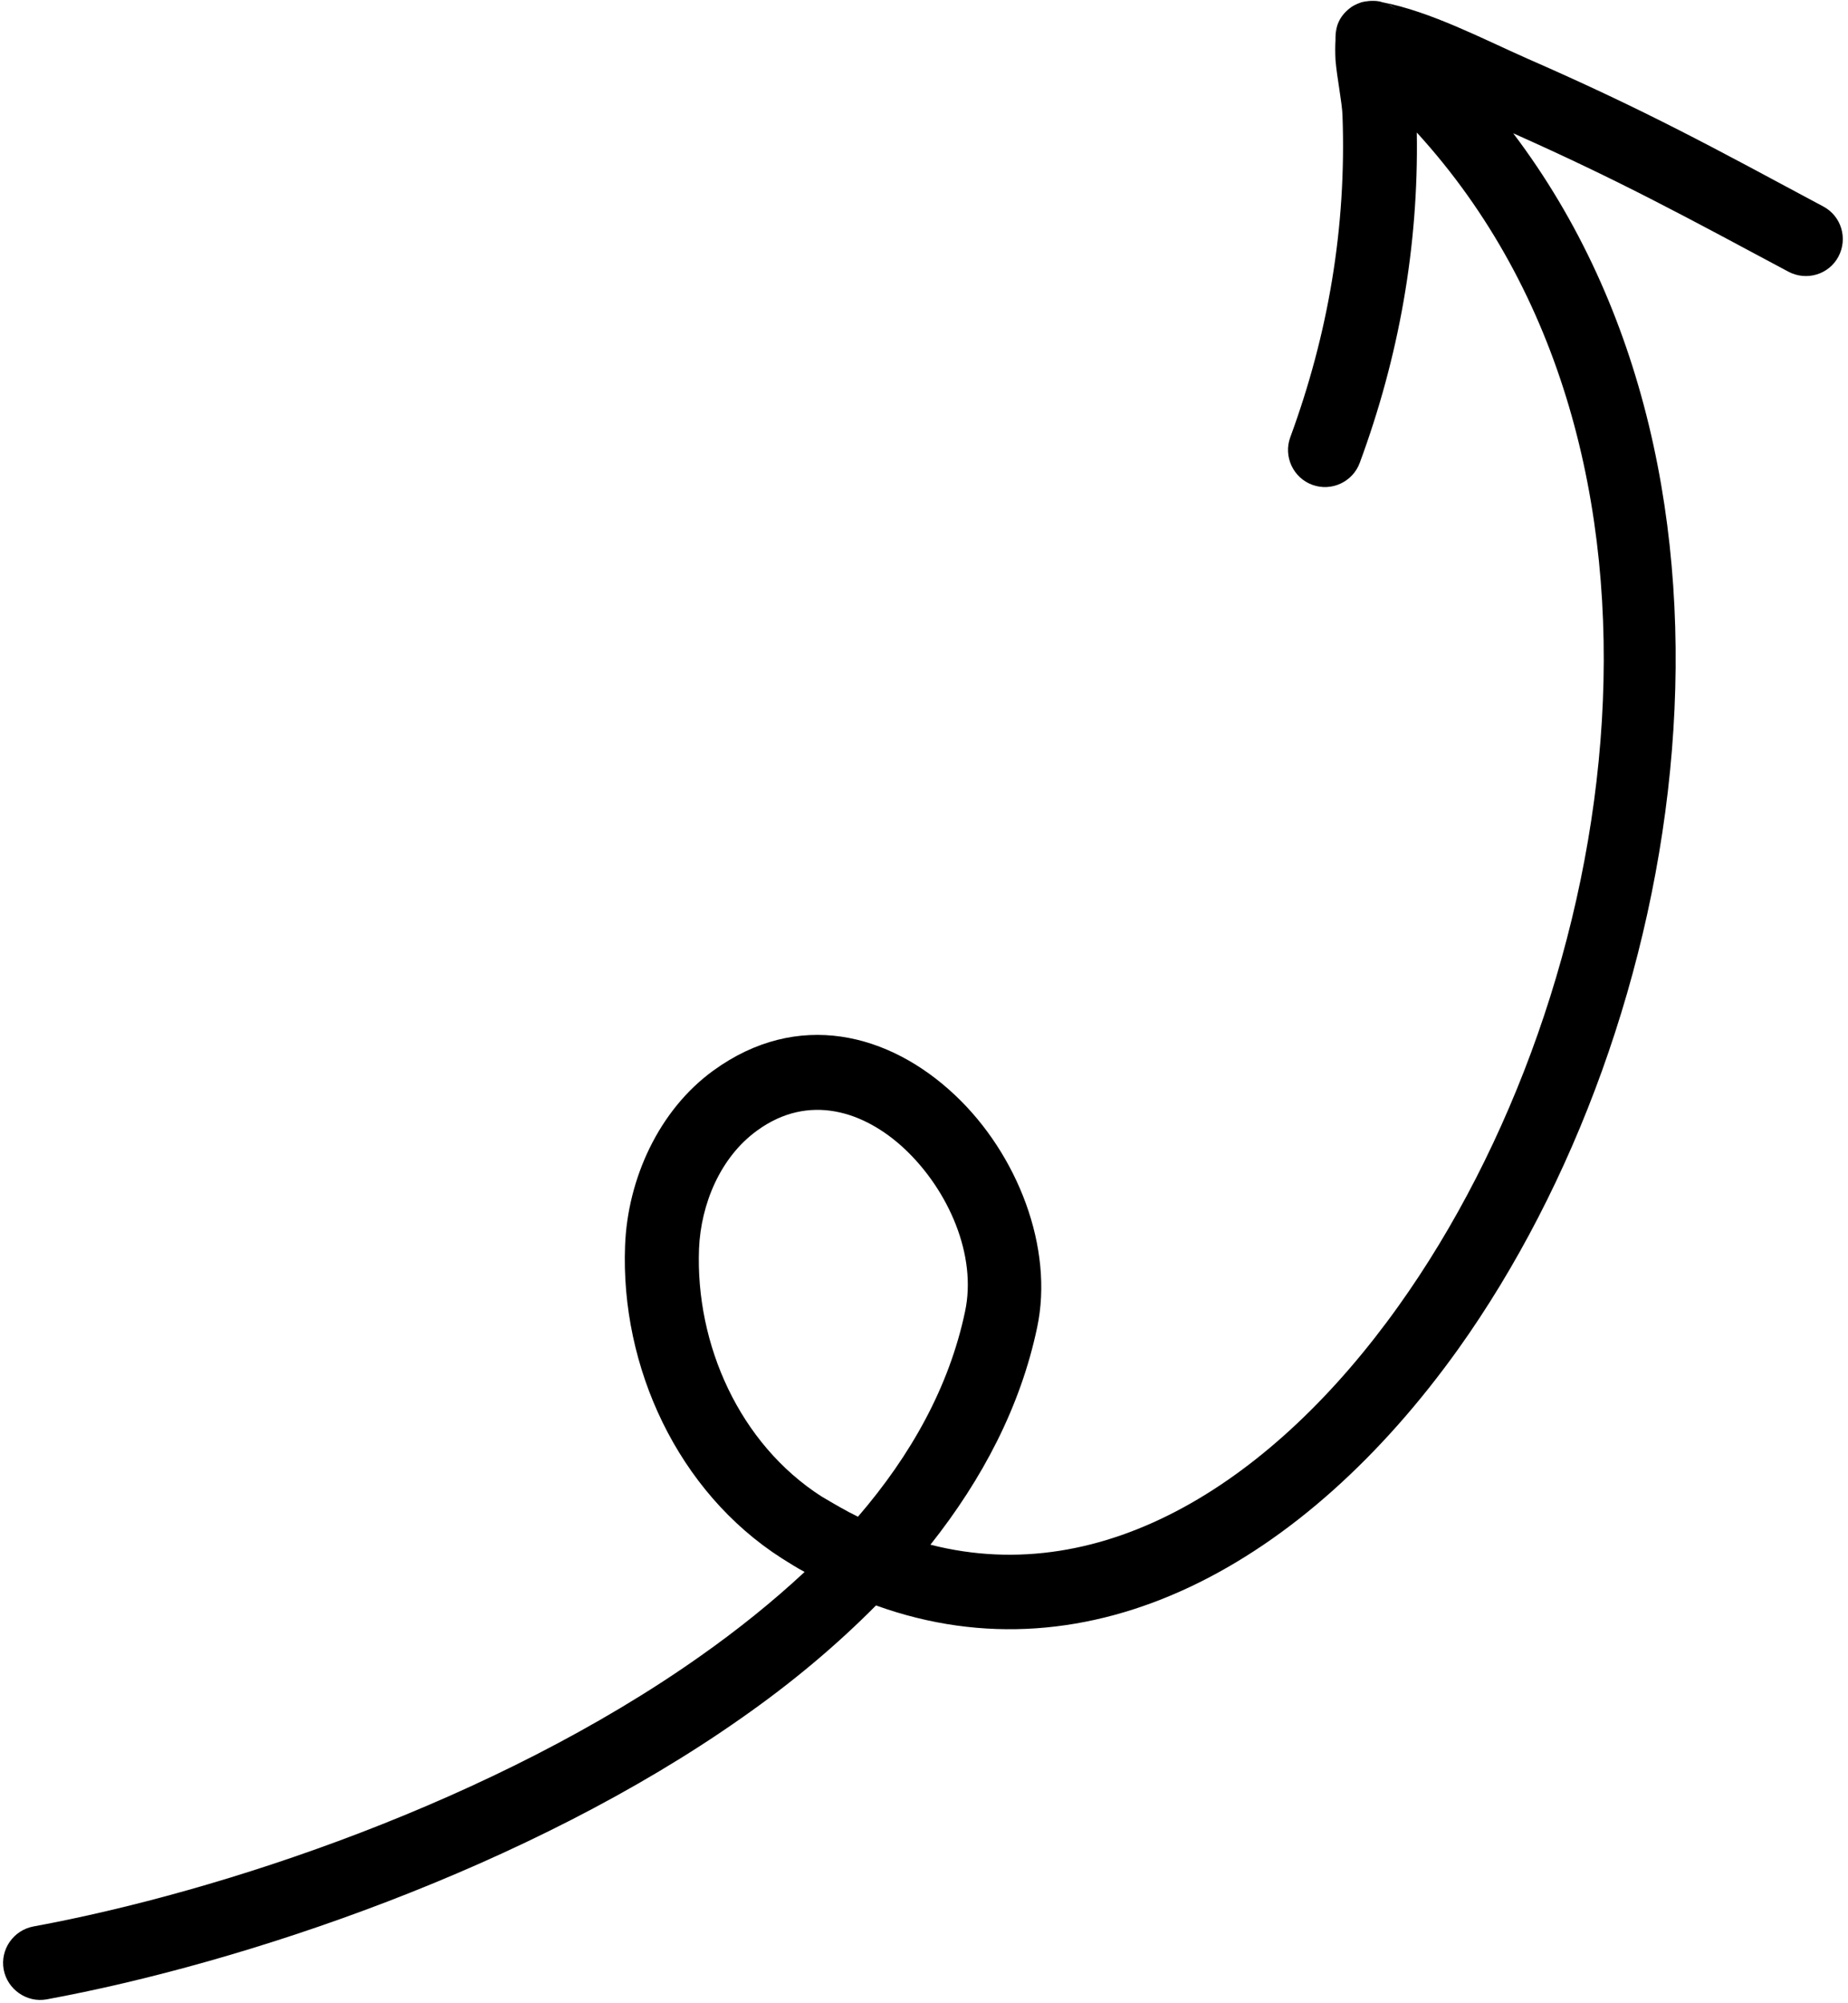
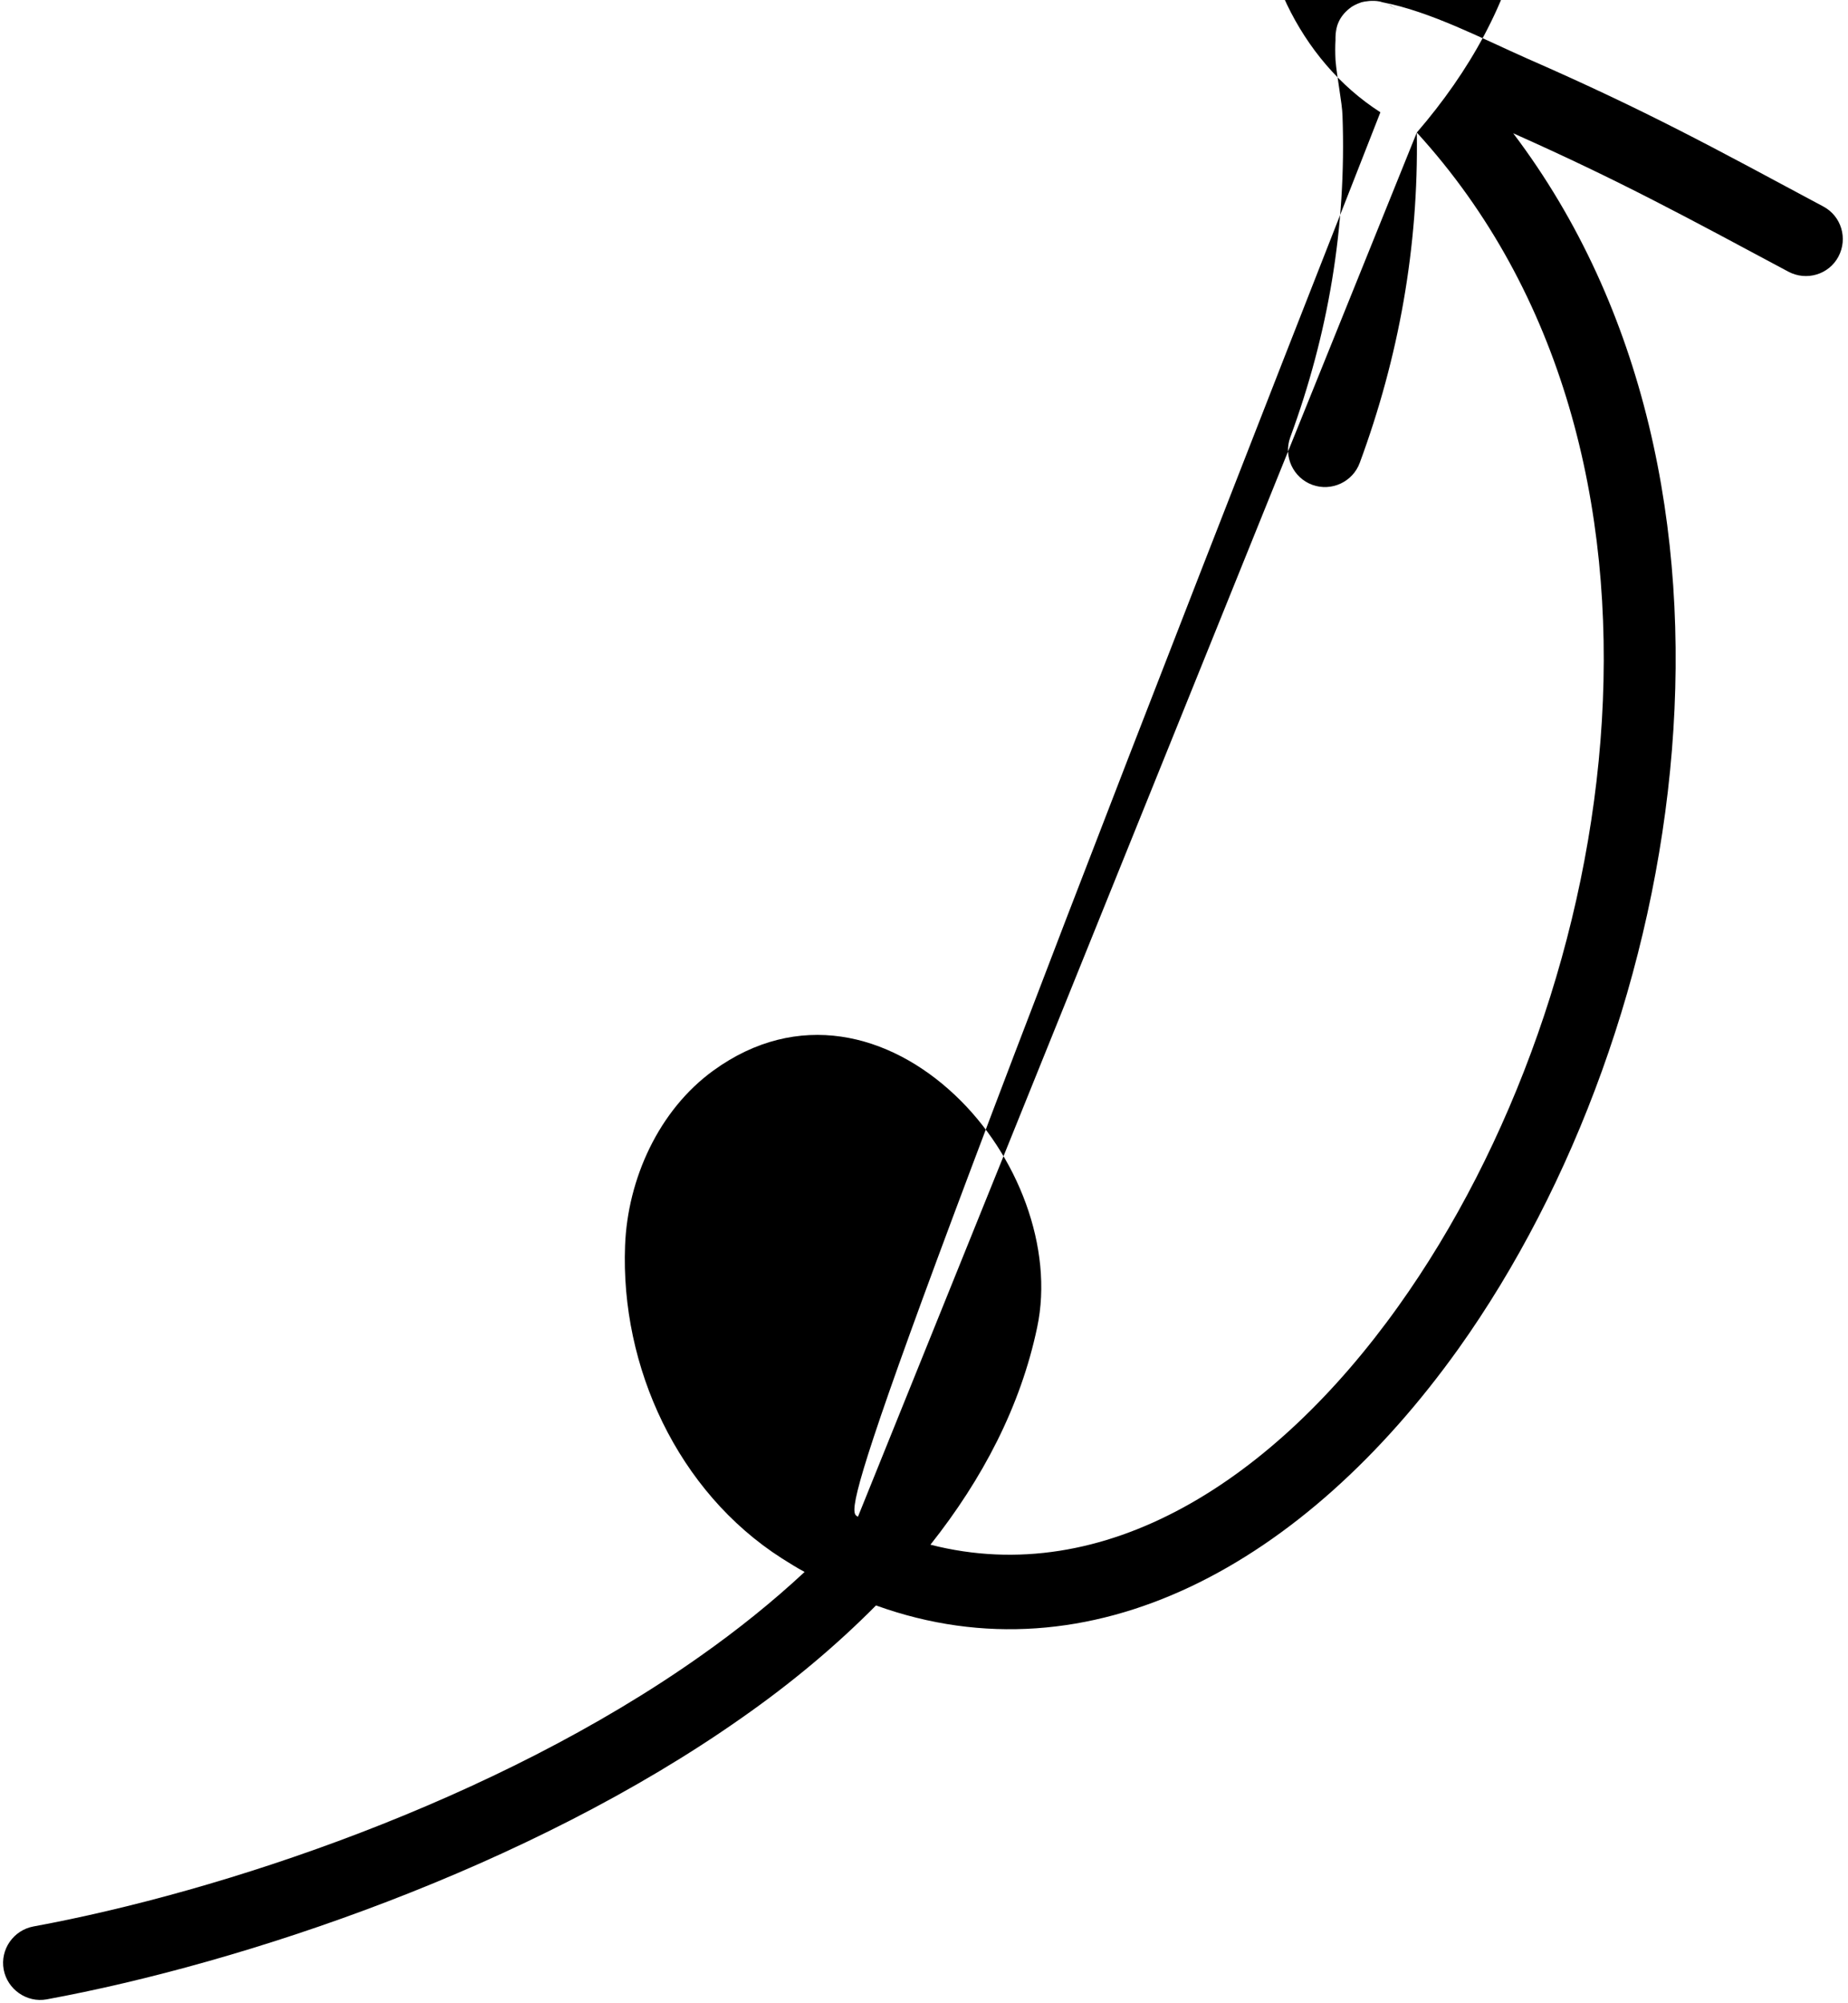
<svg xmlns="http://www.w3.org/2000/svg" height="544.1" preserveAspectRatio="xMidYMid meet" version="1.0" viewBox="-0.9 -0.3 502.3 544.1" width="502.3" zoomAndPan="magnify">
  <g id="change1_1">
-     <path clip-rule="evenodd" d="M384.2,35.7c79.4,86.9,56.4,232.9-5,318.8c-33.9,47.5-79.9,76.9-127.2,64.8 c14.2-17.9,24.5-37.6,29-59c4.6-21.6-5.3-47.1-22.3-63.1c-17.9-16.9-42.8-23.3-65.7-6.7c-14.9,10.8-23.3,29.5-24,47.5 c-1.3,33,14.3,66.9,42.6,85c2.1,1.3,4.1,2.6,6.2,3.7c-8.7,8.1-18.3,15.8-28.4,22.9C133.6,489,59.3,513.6,8.2,523 c-5.4,1-9.1,6.2-8.1,11.7c1,5.4,6.3,9.1,11.7,8.1c53.3-9.8,130.9-35.6,189.1-76.6c13.3-9.3,25.5-19.5,36.3-30.4 c58.5,21.1,116.6-11.4,158.3-69.7c63-88.3,86.8-235.2,14.9-330.2c29.4,13.1,46.9,22.7,74.8,37.6c4.9,2.6,11,0.8,13.6-4.1 c2.6-4.9,0.8-11-4.1-13.6c-29.7-15.9-47.8-25.9-80.5-40.2c-12-5.3-26.3-12.8-39.4-15.3c-0.2-0.1-0.4-0.1-0.7-0.2 c-2-0.4-4.1,0-4.9,0.2c-1.5,0.5-2.6,1.1-3.3,1.7c-2.8,2.2-3.8,5-3.8,7.8l0,0.8c-0.1,1.6-0.1,3.4,0,5.4c0.4,4.9,1.8,11.6,1.9,15.1 c1.1,30.4-3.9,59.4-14.2,87.4c-1.9,5.2,0.8,11,6,12.9c5.2,1.9,11-0.8,12.9-6C379.3,96.7,384.7,66.8,384.2,35.7L384.2,35.7z M232.3,411.7c14.4-16.7,24.8-35.3,29.1-55.7c3.3-15.3-4.5-33-16.4-44.2c-11-10.3-26.1-15.2-40.1-5c-10,7.2-15.3,20-15.8,32.1 c-1,26,11,53,33.3,67.3C225.8,408.2,229,410.1,232.3,411.7L232.3,411.7z M362.2,9.4c0.1-0.4,0.1-0.8,0.2-1.2c0.1-0.4,0.2-0.7,0.3-1 C362.4,7.9,362.3,8.6,362.2,9.4L362.2,9.4z M375.2,0.4c0.7,0.2,1.4,0.5,2,0.9c0.6,0.3,1.1,0.7,1.5,1C378.1,1.8,377,0.9,375.2,0.4 L375.2,0.4z" fill="inherit" fill-rule="evenodd" />
+     <path clip-rule="evenodd" d="M384.2,35.7c79.4,86.9,56.4,232.9-5,318.8c-33.9,47.5-79.9,76.9-127.2,64.8 c14.2-17.9,24.5-37.6,29-59c4.6-21.6-5.3-47.1-22.3-63.1c-17.9-16.9-42.8-23.3-65.7-6.7c-14.9,10.8-23.3,29.5-24,47.5 c-1.3,33,14.3,66.9,42.6,85c2.1,1.3,4.1,2.6,6.2,3.7c-8.7,8.1-18.3,15.8-28.4,22.9C133.6,489,59.3,513.6,8.2,523 c-5.4,1-9.1,6.2-8.1,11.7c1,5.4,6.3,9.1,11.7,8.1c53.3-9.8,130.9-35.6,189.1-76.6c13.3-9.3,25.5-19.5,36.3-30.4 c58.5,21.1,116.6-11.4,158.3-69.7c63-88.3,86.8-235.2,14.9-330.2c29.4,13.1,46.9,22.7,74.8,37.6c4.9,2.6,11,0.8,13.6-4.1 c2.6-4.9,0.8-11-4.1-13.6c-29.7-15.9-47.8-25.9-80.5-40.2c-12-5.3-26.3-12.8-39.4-15.3c-0.2-0.1-0.4-0.1-0.7-0.2 c-2-0.4-4.1,0-4.9,0.2c-1.5,0.5-2.6,1.1-3.3,1.7c-2.8,2.2-3.8,5-3.8,7.8l0,0.8c-0.1,1.6-0.1,3.4,0,5.4c0.4,4.9,1.8,11.6,1.9,15.1 c1.1,30.4-3.9,59.4-14.2,87.4c-1.9,5.2,0.8,11,6,12.9c5.2,1.9,11-0.8,12.9-6C379.3,96.7,384.7,66.8,384.2,35.7L384.2,35.7z c14.4-16.7,24.8-35.3,29.1-55.7c3.3-15.3-4.5-33-16.4-44.2c-11-10.3-26.1-15.2-40.1-5c-10,7.2-15.3,20-15.8,32.1 c-1,26,11,53,33.3,67.3C225.8,408.2,229,410.1,232.3,411.7L232.3,411.7z M362.2,9.4c0.1-0.4,0.1-0.8,0.2-1.2c0.1-0.4,0.2-0.7,0.3-1 C362.4,7.9,362.3,8.6,362.2,9.4L362.2,9.4z M375.2,0.4c0.7,0.2,1.4,0.5,2,0.9c0.6,0.3,1.1,0.7,1.5,1C378.1,1.8,377,0.9,375.2,0.4 L375.2,0.4z" fill="inherit" fill-rule="evenodd" />
  </g>
</svg>